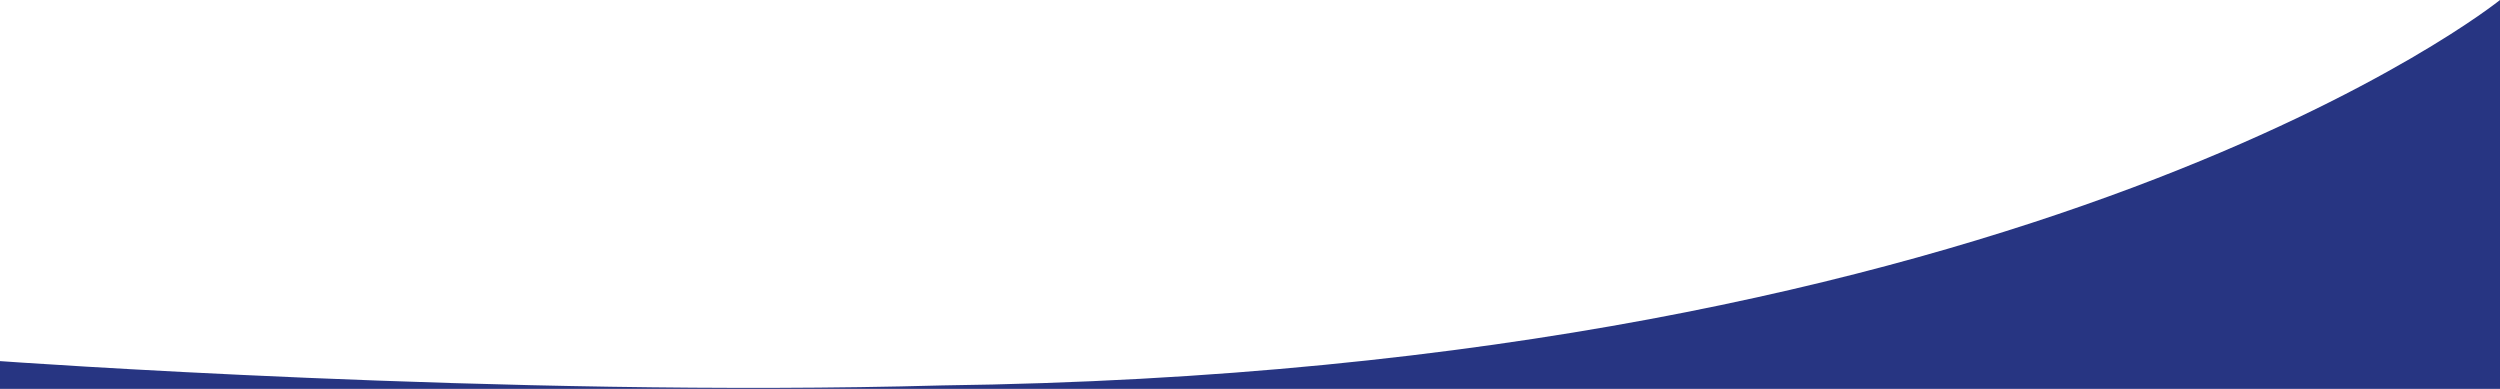
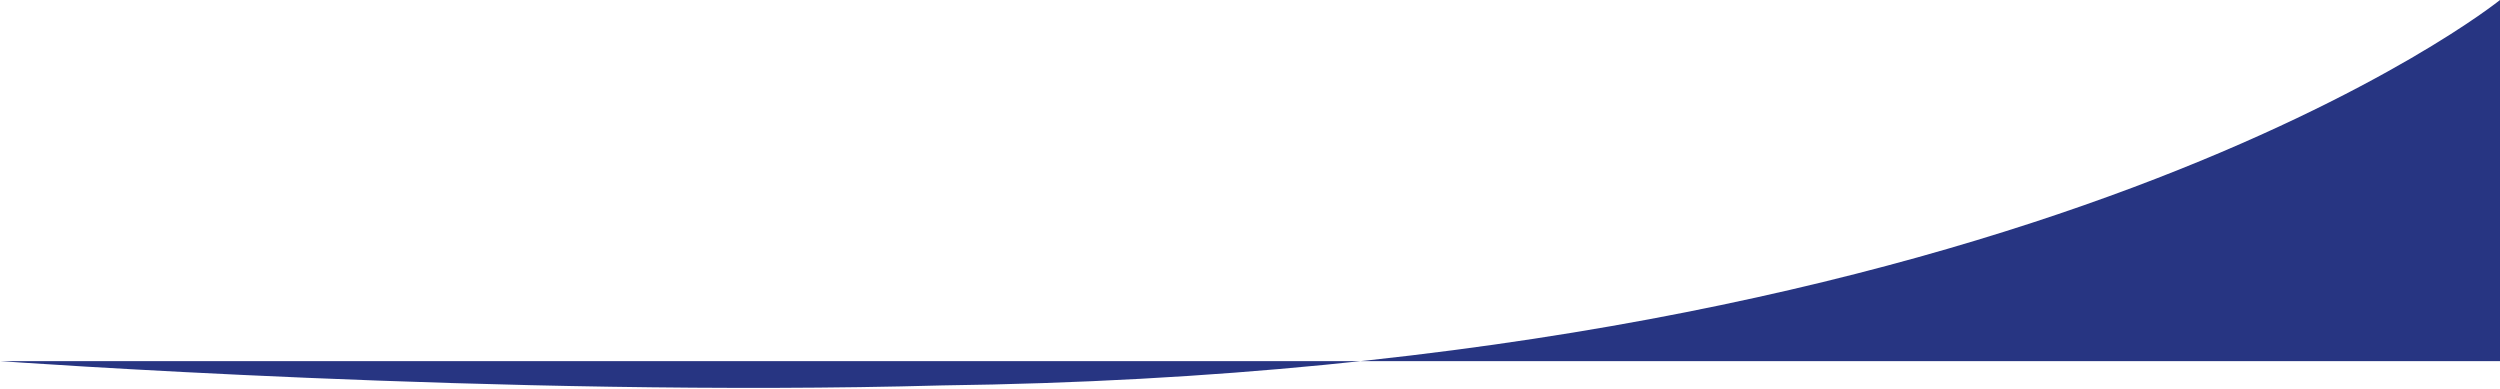
<svg xmlns="http://www.w3.org/2000/svg" width="1440" height="224" viewBox="0 0 1440 224" fill="none">
-   <path fill-rule="evenodd" clip-rule="evenodd" d="M0 208V224H1440V0C1440 0 1175.18 214 542.623 222C290.798 229 0 208 0 208Z" fill="#273582" />
+   <path fill-rule="evenodd" clip-rule="evenodd" d="M0 208H1440V0C1440 0 1175.18 214 542.623 222C290.798 229 0 208 0 208Z" fill="#273582" />
</svg>